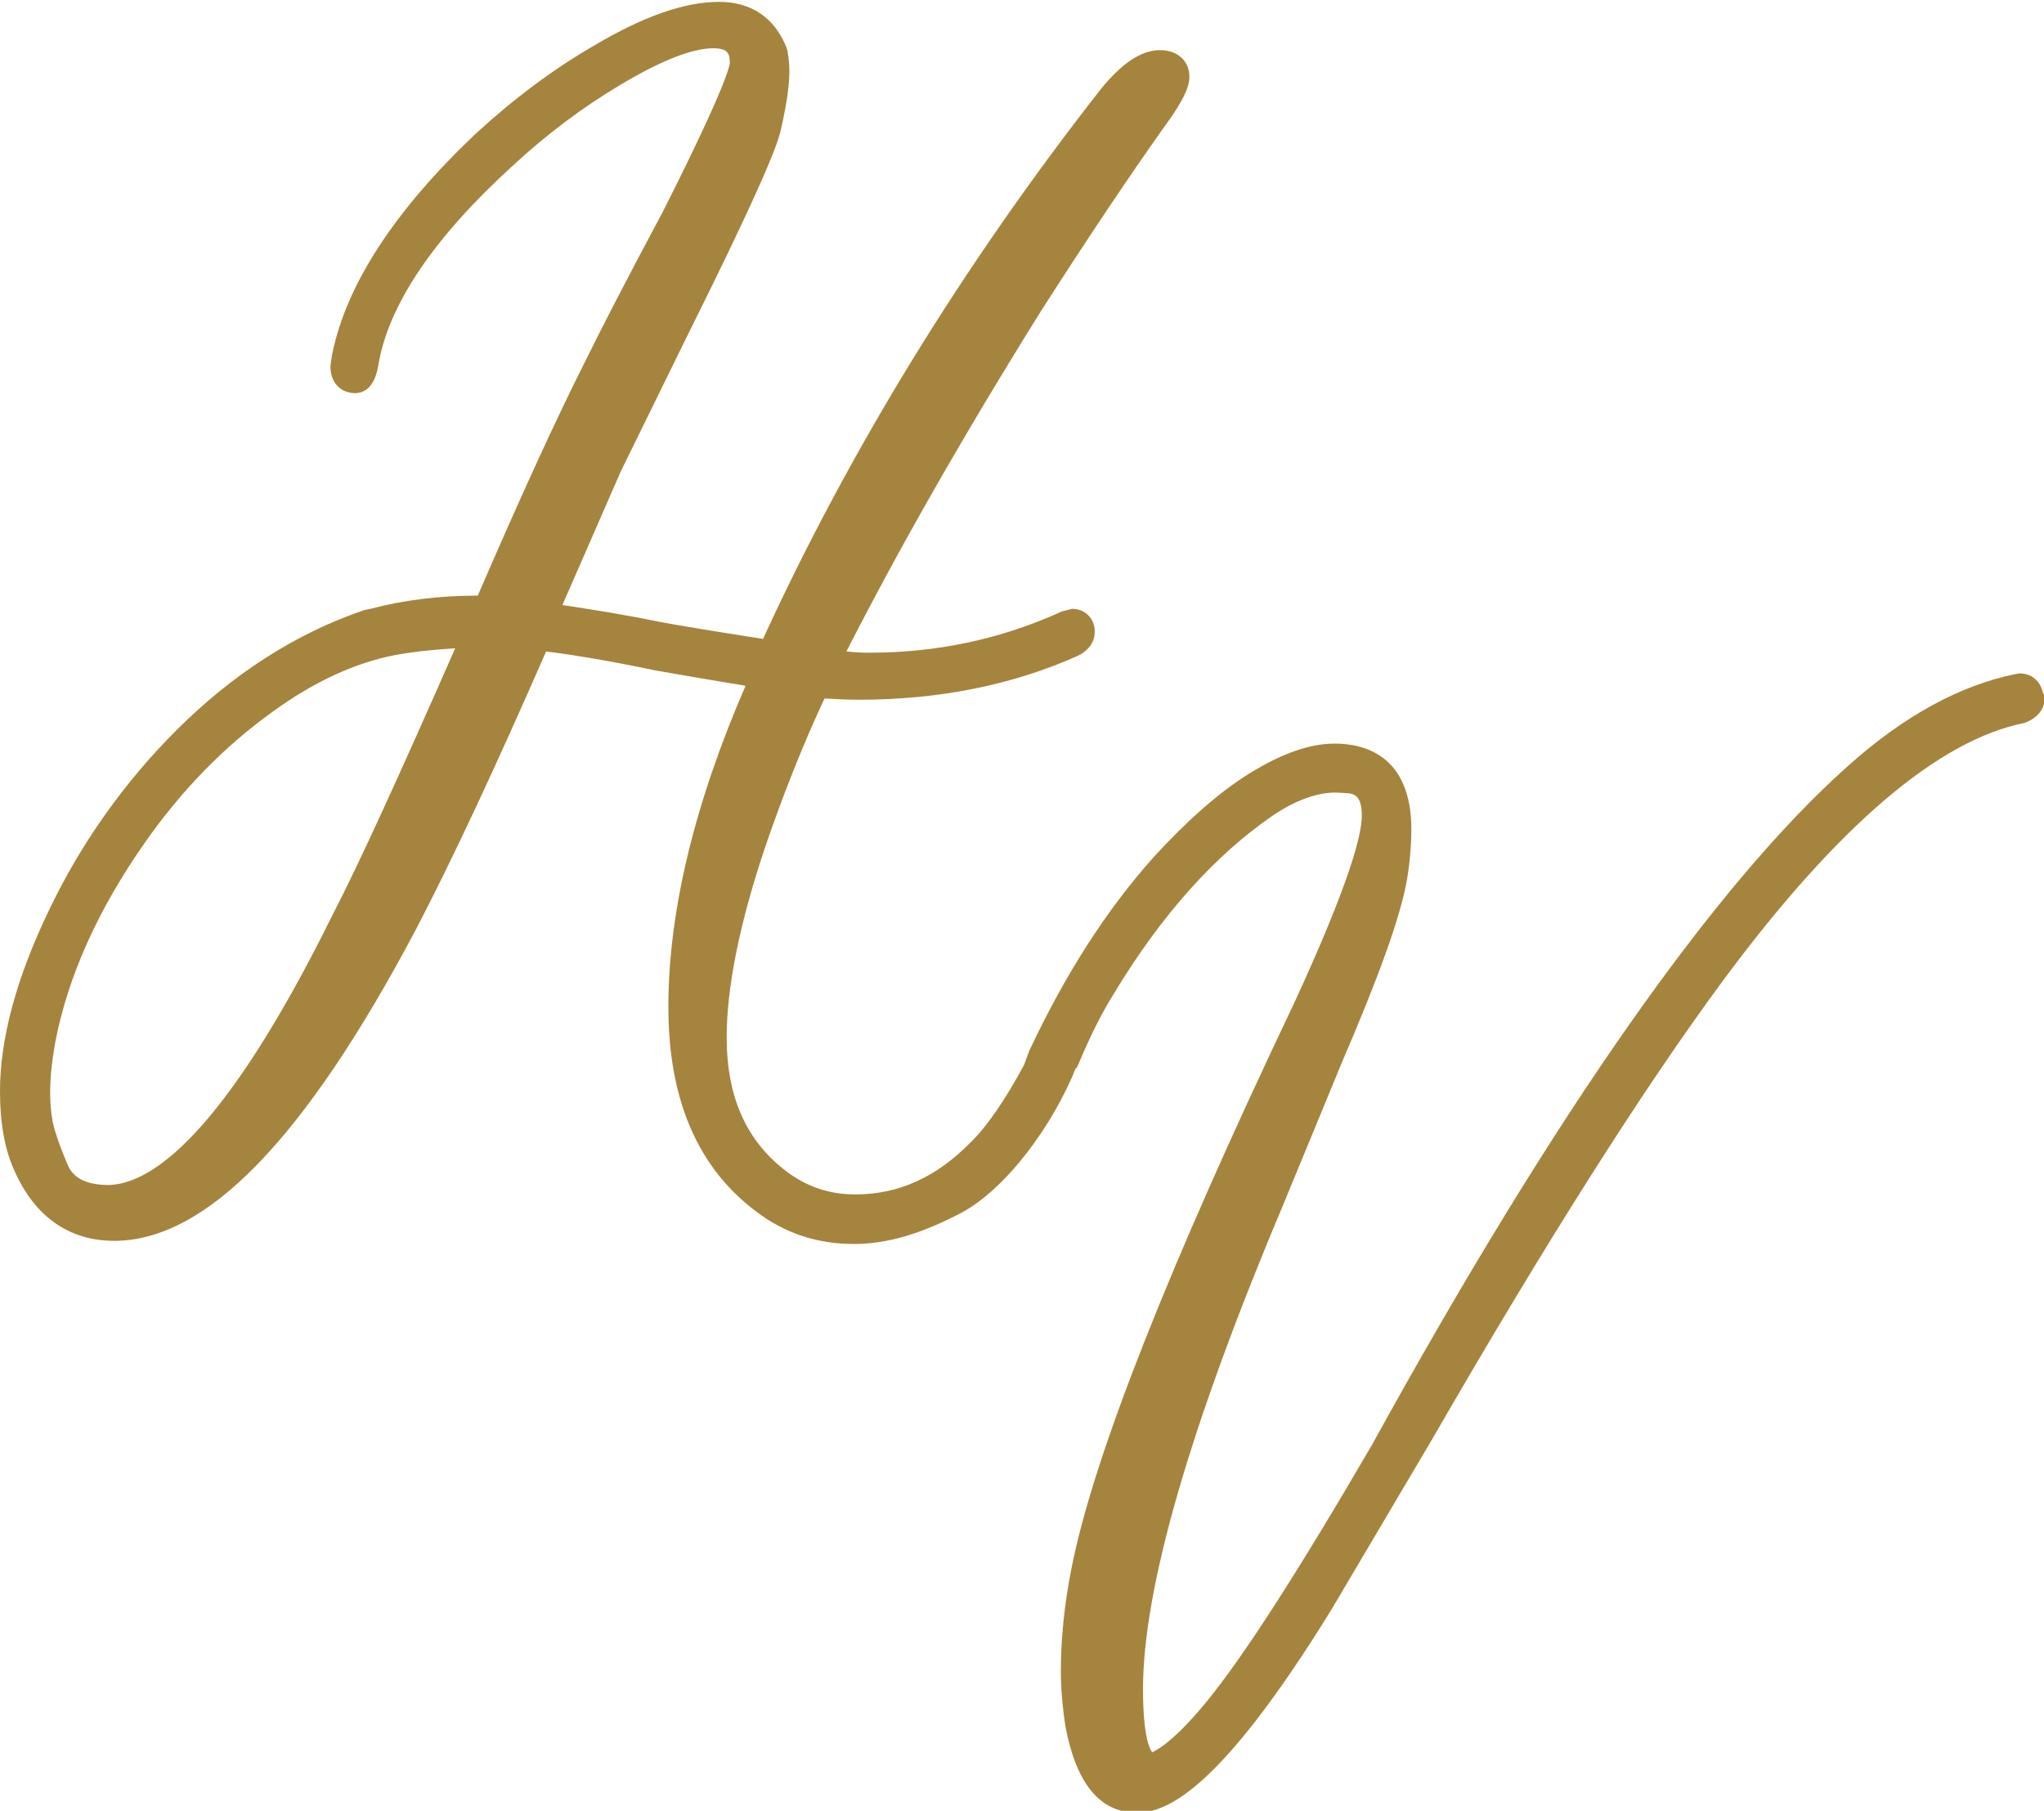
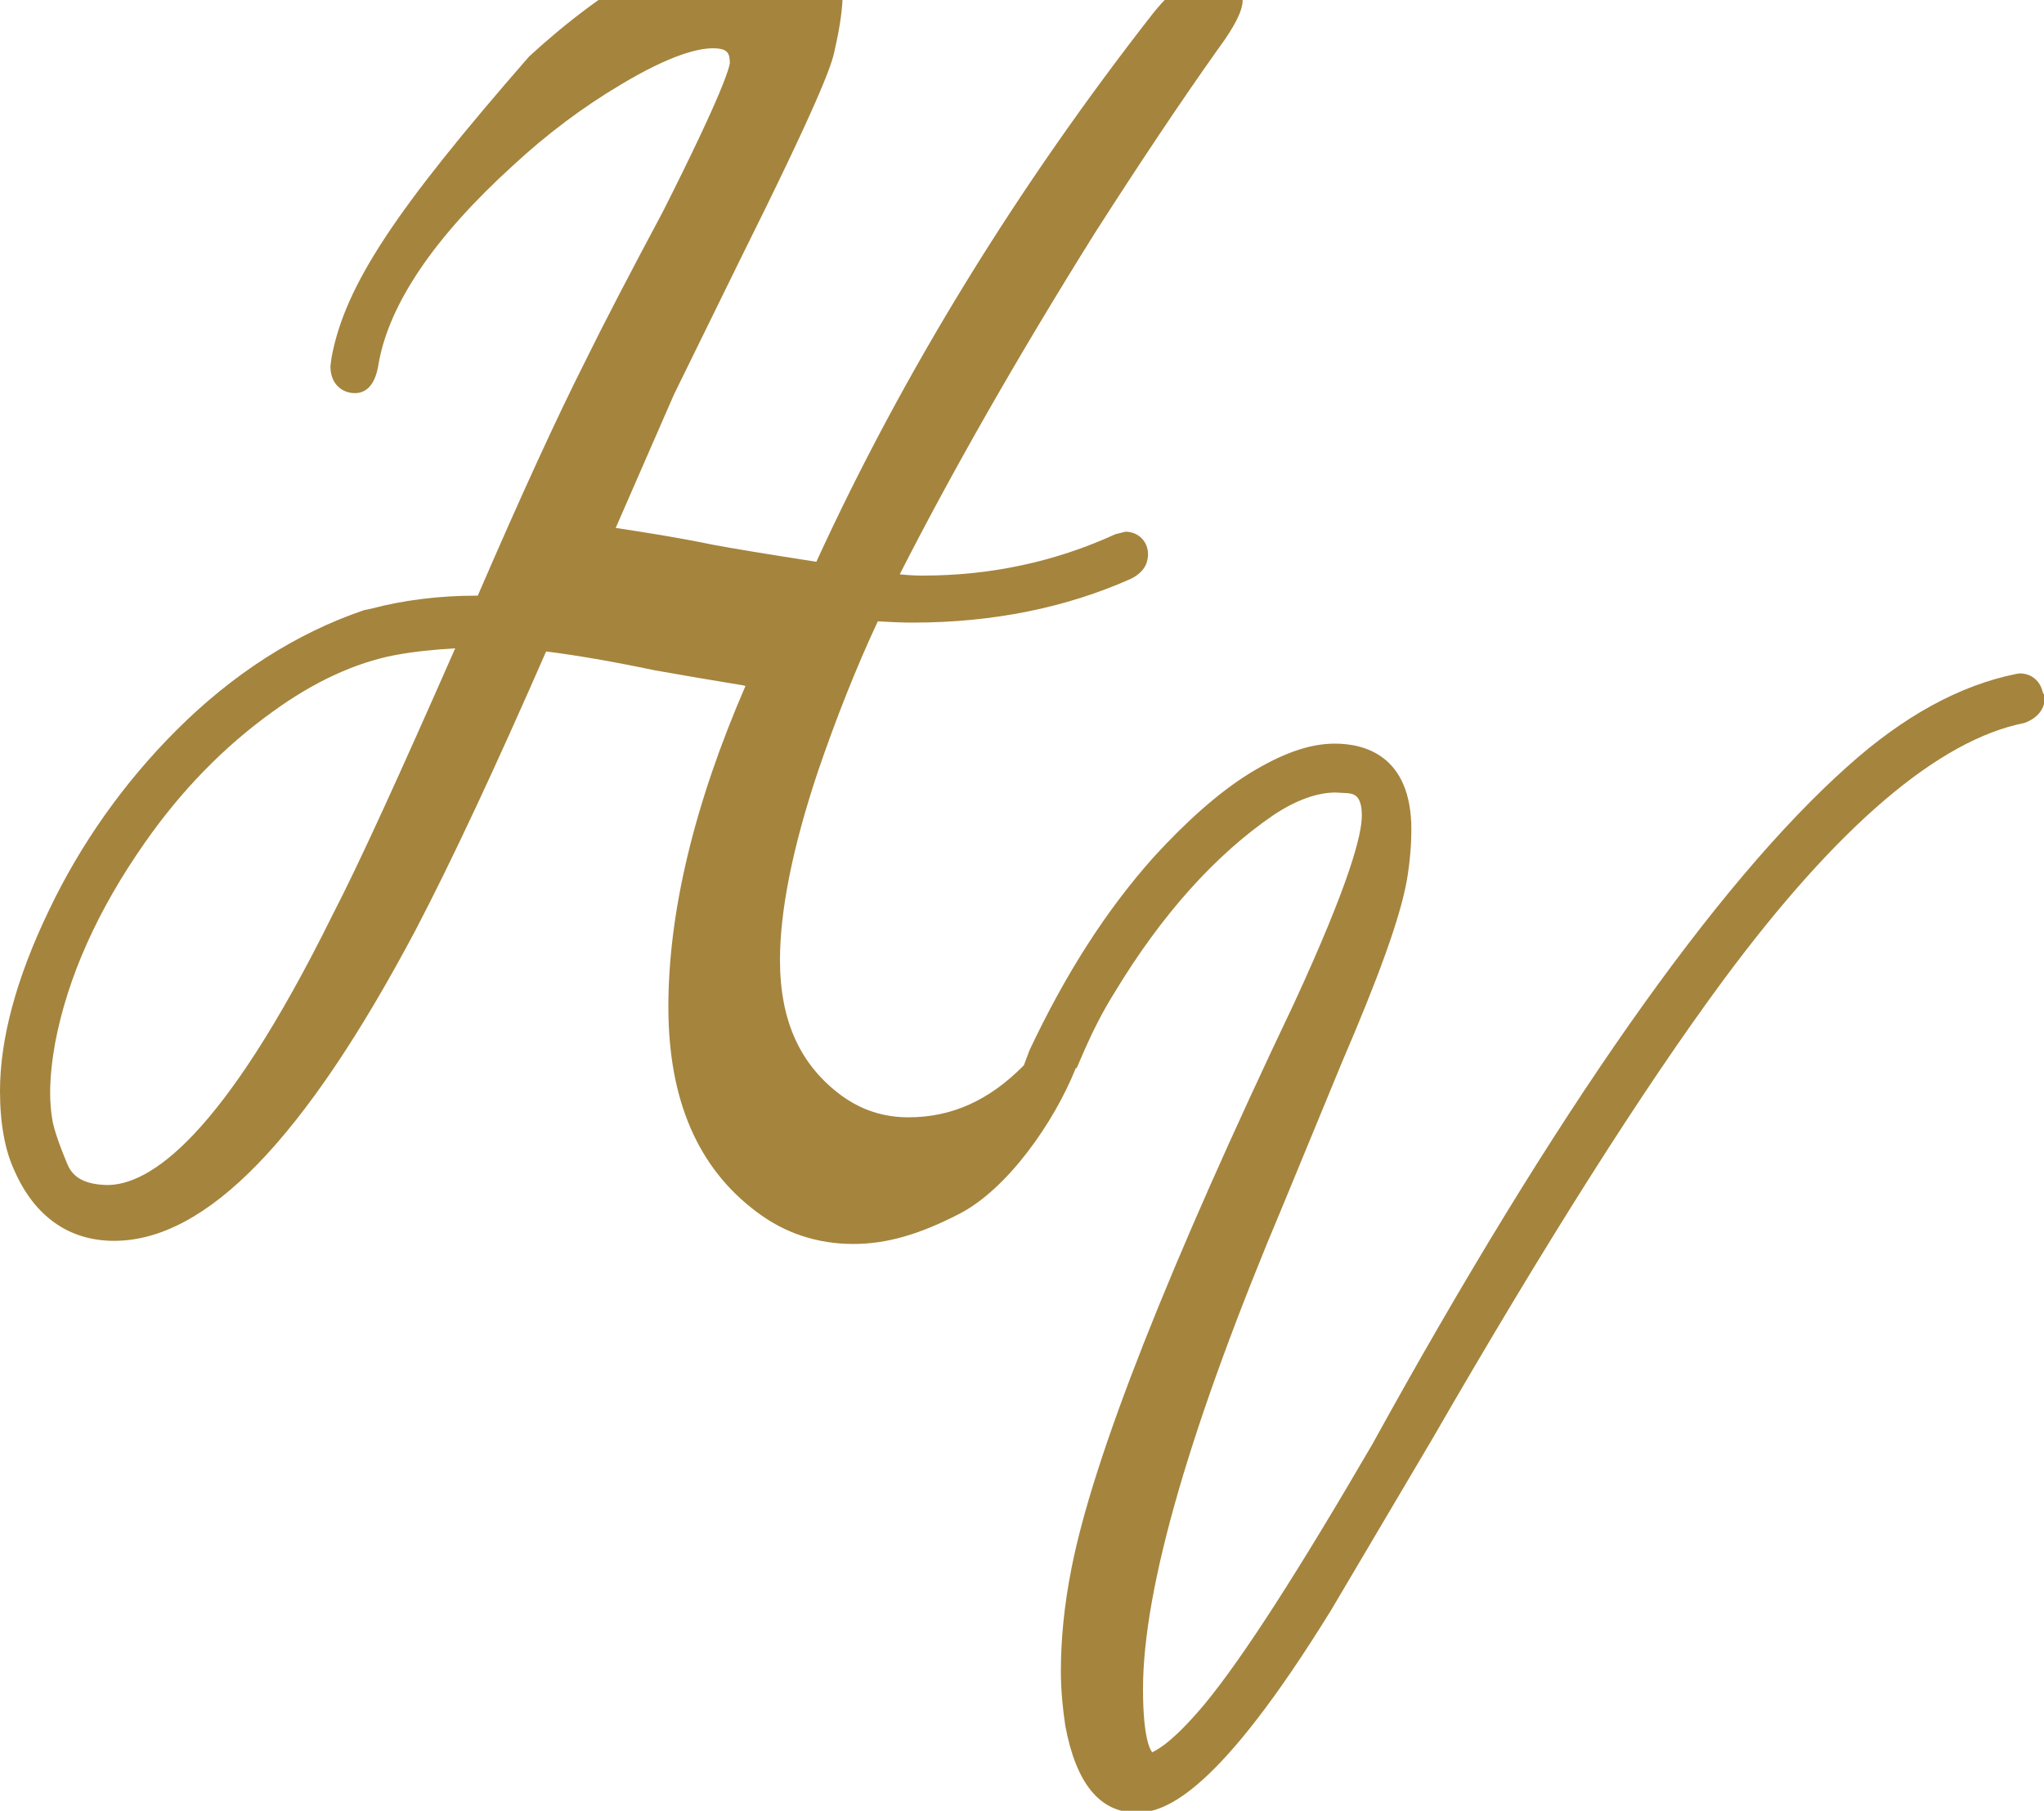
<svg xmlns="http://www.w3.org/2000/svg" version="1.1" id="Layer_1" x="0px" y="0px" viewBox="0 0 326 288.8" style="enable-background:new 0 0 326 288.8;" xml:space="preserve">
  <style type="text/css">
	.st0{fill:#A5843D;}
</style>
-   <path class="st0" d="M325.8,110.4c-0.4-1.8-1.8-3-3.7-3l-0.6,0.1c-8.9,1.8-17.9,6.7-26.8,14.7c-21.1,18.8-46.6,55.1-75.8,108.1  c-11.7,20.1-20.6,34-26.7,41.4c-6,7.2-8.4,7.6-8.4,7.8c-0.2-0.2-1.5-1.8-1.5-10.1c0-16.2,7.6-42.3,22.5-77.6l9.2-22.3  c5.8-13.5,9.3-23,10.4-29.2c0.5-3,0.7-5.8,0.7-8c0-11.9-7.6-13.7-12.2-13.7c-4.1,0-8.5,1.6-13.7,4.8c-4.8,3-9.9,7.5-15.2,13.3  c-7.5,8.4-14,18.5-19.8,30.8l-0.9,2.4c-2.8,5.2-5.8,9.7-8.5,12.3c-5.5,5.6-11.5,8.3-18.4,8.3c-3.9,0-7.4-1.1-10.6-3.4  c-6.7-4.9-9.9-12-9.9-21.7c0-7.8,2-17.9,6-29.9c2.9-8.5,6.1-16.6,9.6-24.1c1.8,0.1,3.7,0.2,5.6,0.2c12.8,0,24.5-2.4,34.8-7  c2.4-1.2,2.7-2.9,2.7-3.9c0-2.1-1.6-3.6-3.6-3.6l-1.6,0.4c-9.6,4.4-19.9,6.6-30.7,6.6c-0.7,0-1.8,0-3.7-0.2  c8.2-16.1,18.6-34.4,31.1-54.4c7.3-11.4,13.8-21.1,19.4-29c3.7-5,4.2-7,4.2-8.3c0-2.1-1.5-4.2-4.7-4.2c-3,0-6.1,2.1-9.5,6.3  c-21.9,28-40,57.5-53.8,87.6c-7.7-1.2-13.2-2.1-16.4-2.7c-5.8-1.2-11-2-15.6-2.7l9.3-21.3l10.4-21.2c12.7-25.5,14.8-31.4,15.2-33.6  c0.9-3.9,1.3-6.9,1.3-9.2c0-0.8-0.1-1.8-0.3-3.1l-0.2-0.6c-1.9-4.7-5.6-7.2-10.7-7.2c-5.5,0-12.1,2.3-20,7  c-6.4,3.7-12.7,8.4-18.8,14C63.1,33.4,55.1,45.4,52.9,56.9l-0.2,1.5c0,3,2,4.3,3.9,4.3c3,0,3.6-3.5,3.8-4.8  c1.7-9.5,8.9-20.1,21.3-31.4c5.6-5.2,11.4-9.5,17.3-13c8-4.8,12.4-5.8,14.7-5.8c2.4,0,2.7,0.8,2.7,2.4c-0.1,0.7-1,4.5-10.7,23.7  c-5.4,10.1-9.5,18-12.2,23.5C88.7,66.8,82.9,79.5,76.2,95L76,95c-5.9,0-11.6,0.7-16.9,2.1l-1,0.2c-10.9,3.7-21,10.2-30,19.2  c-8.3,8.3-15.2,18-20.3,28.7C2.6,156,0,165.7,0,174c0,5.2,0.8,9.5,2.3,12.7c3.2,7.3,8.7,11.2,15.9,11.2c14.7,0,30.4-16.2,48.1-49.6  c5.8-11.1,12.8-26.1,20.8-44.4c4.8,0.6,10.6,1.6,17.3,3c4.5,0.8,9.2,1.6,14.1,2.4l0.4,0.1c-8.2,18.9-12.3,36.1-12.3,51.2  c0,14.8,4.7,25.7,14.1,32.7c4.5,3.4,9.7,5.1,15.4,5.1c5.3,0,10.5-1.5,16.9-4.8c7.6-3.9,15.1-14.5,18.6-23.3l0.1,0.1l1.3-3  c1.2-2.7,2.7-5.8,4.7-9c7.6-12.6,16.2-22.1,25.4-28.4c3.6-2.4,7-3.6,9.9-3.6l1.9,0.1c1,0.1,2.3,0.3,2.3,3.6c0,3-1.9,10.6-10.8,29.9  c-20,42-32,72.3-35.5,90.1c-1.2,6-1.7,11.6-1.7,16.4c0,3.1,0.3,6,0.7,8.7c1.7,9.2,5.5,13.9,11.4,13.9c4.7,0,13.1-3.3,31-32.3  l16.2-27.4c18-31.2,33.6-55.8,46.3-73c18.2-24.6,34.4-38.4,48.1-41.1l0.7-0.3c1.4-0.7,2.3-1.8,2.5-3.2l0.1-0.6L325.8,110.4z   M10.8,185.8c-1.6-3.8-2.2-5.9-2.4-6.9c-0.3-1.6-0.4-3.1-0.4-4.7c0-2.4,0.3-5.1,0.8-7.9c2-10.5,6.8-21.2,14.3-31.9  c5.8-8.3,12.6-15.3,20.4-20.9c6.6-4.8,13.2-7.8,19.4-9c3.2-0.6,6.4-0.9,9.7-1.1c-8.8,20-15.3,34.3-19.6,42.6  c-17.6,35.6-29.2,43-35.9,43C12.6,188.9,11.4,187.1,10.8,185.8z" />
+   <path class="st0" d="M325.8,110.4c-0.4-1.8-1.8-3-3.7-3l-0.6,0.1c-8.9,1.8-17.9,6.7-26.8,14.7c-21.1,18.8-46.6,55.1-75.8,108.1  c-11.7,20.1-20.6,34-26.7,41.4c-6,7.2-8.4,7.6-8.4,7.8c-0.2-0.2-1.5-1.8-1.5-10.1c0-16.2,7.6-42.3,22.5-77.6l9.2-22.3  c5.8-13.5,9.3-23,10.4-29.2c0.5-3,0.7-5.8,0.7-8c0-11.9-7.6-13.7-12.2-13.7c-4.1,0-8.5,1.6-13.7,4.8c-4.8,3-9.9,7.5-15.2,13.3  c-7.5,8.4-14,18.5-19.8,30.8l-0.9,2.4c-5.5,5.6-11.5,8.3-18.4,8.3c-3.9,0-7.4-1.1-10.6-3.4  c-6.7-4.9-9.9-12-9.9-21.7c0-7.8,2-17.9,6-29.9c2.9-8.5,6.1-16.6,9.6-24.1c1.8,0.1,3.7,0.2,5.6,0.2c12.8,0,24.5-2.4,34.8-7  c2.4-1.2,2.7-2.9,2.7-3.9c0-2.1-1.6-3.6-3.6-3.6l-1.6,0.4c-9.6,4.4-19.9,6.6-30.7,6.6c-0.7,0-1.8,0-3.7-0.2  c8.2-16.1,18.6-34.4,31.1-54.4c7.3-11.4,13.8-21.1,19.4-29c3.7-5,4.2-7,4.2-8.3c0-2.1-1.5-4.2-4.7-4.2c-3,0-6.1,2.1-9.5,6.3  c-21.9,28-40,57.5-53.8,87.6c-7.7-1.2-13.2-2.1-16.4-2.7c-5.8-1.2-11-2-15.6-2.7l9.3-21.3l10.4-21.2c12.7-25.5,14.8-31.4,15.2-33.6  c0.9-3.9,1.3-6.9,1.3-9.2c0-0.8-0.1-1.8-0.3-3.1l-0.2-0.6c-1.9-4.7-5.6-7.2-10.7-7.2c-5.5,0-12.1,2.3-20,7  c-6.4,3.7-12.7,8.4-18.8,14C63.1,33.4,55.1,45.4,52.9,56.9l-0.2,1.5c0,3,2,4.3,3.9,4.3c3,0,3.6-3.5,3.8-4.8  c1.7-9.5,8.9-20.1,21.3-31.4c5.6-5.2,11.4-9.5,17.3-13c8-4.8,12.4-5.8,14.7-5.8c2.4,0,2.7,0.8,2.7,2.4c-0.1,0.7-1,4.5-10.7,23.7  c-5.4,10.1-9.5,18-12.2,23.5C88.7,66.8,82.9,79.5,76.2,95L76,95c-5.9,0-11.6,0.7-16.9,2.1l-1,0.2c-10.9,3.7-21,10.2-30,19.2  c-8.3,8.3-15.2,18-20.3,28.7C2.6,156,0,165.7,0,174c0,5.2,0.8,9.5,2.3,12.7c3.2,7.3,8.7,11.2,15.9,11.2c14.7,0,30.4-16.2,48.1-49.6  c5.8-11.1,12.8-26.1,20.8-44.4c4.8,0.6,10.6,1.6,17.3,3c4.5,0.8,9.2,1.6,14.1,2.4l0.4,0.1c-8.2,18.9-12.3,36.1-12.3,51.2  c0,14.8,4.7,25.7,14.1,32.7c4.5,3.4,9.7,5.1,15.4,5.1c5.3,0,10.5-1.5,16.9-4.8c7.6-3.9,15.1-14.5,18.6-23.3l0.1,0.1l1.3-3  c1.2-2.7,2.7-5.8,4.7-9c7.6-12.6,16.2-22.1,25.4-28.4c3.6-2.4,7-3.6,9.9-3.6l1.9,0.1c1,0.1,2.3,0.3,2.3,3.6c0,3-1.9,10.6-10.8,29.9  c-20,42-32,72.3-35.5,90.1c-1.2,6-1.7,11.6-1.7,16.4c0,3.1,0.3,6,0.7,8.7c1.7,9.2,5.5,13.9,11.4,13.9c4.7,0,13.1-3.3,31-32.3  l16.2-27.4c18-31.2,33.6-55.8,46.3-73c18.2-24.6,34.4-38.4,48.1-41.1l0.7-0.3c1.4-0.7,2.3-1.8,2.5-3.2l0.1-0.6L325.8,110.4z   M10.8,185.8c-1.6-3.8-2.2-5.9-2.4-6.9c-0.3-1.6-0.4-3.1-0.4-4.7c0-2.4,0.3-5.1,0.8-7.9c2-10.5,6.8-21.2,14.3-31.9  c5.8-8.3,12.6-15.3,20.4-20.9c6.6-4.8,13.2-7.8,19.4-9c3.2-0.6,6.4-0.9,9.7-1.1c-8.8,20-15.3,34.3-19.6,42.6  c-17.6,35.6-29.2,43-35.9,43C12.6,188.9,11.4,187.1,10.8,185.8z" />
</svg>